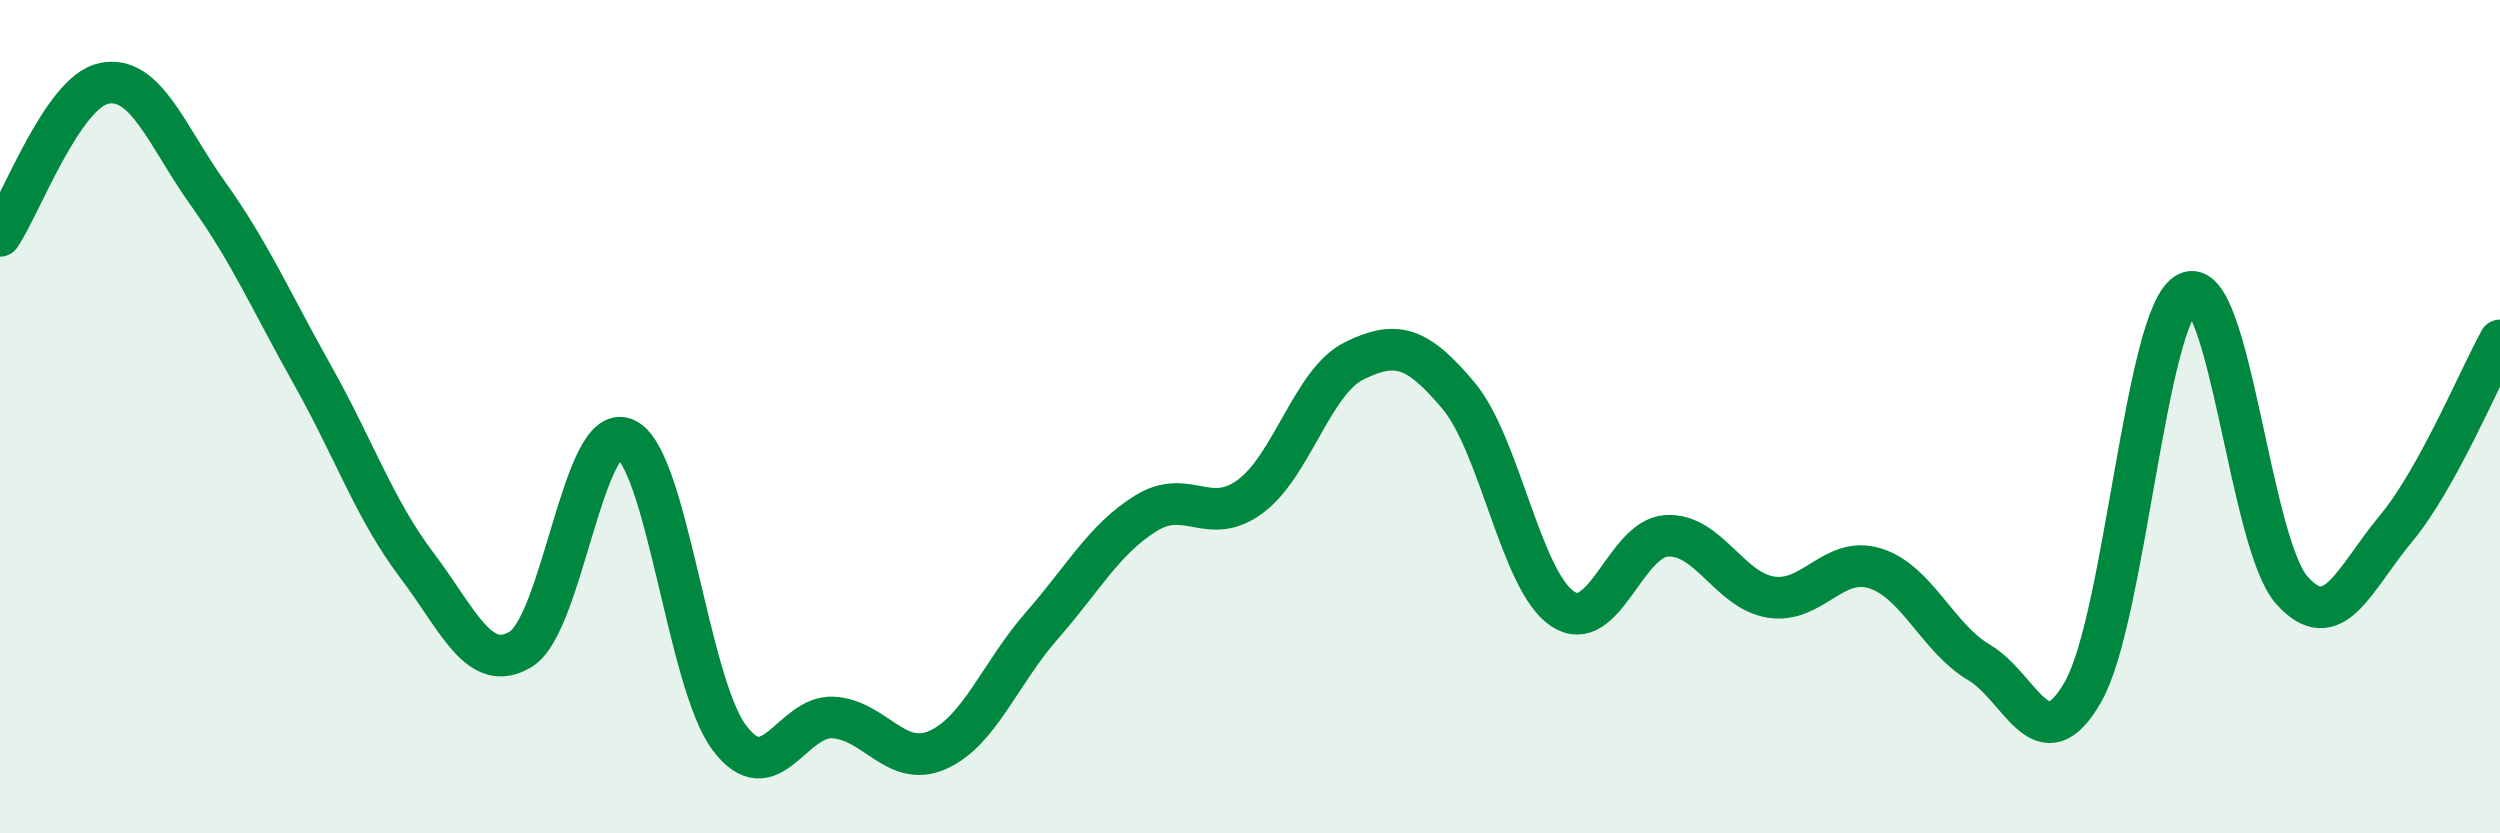
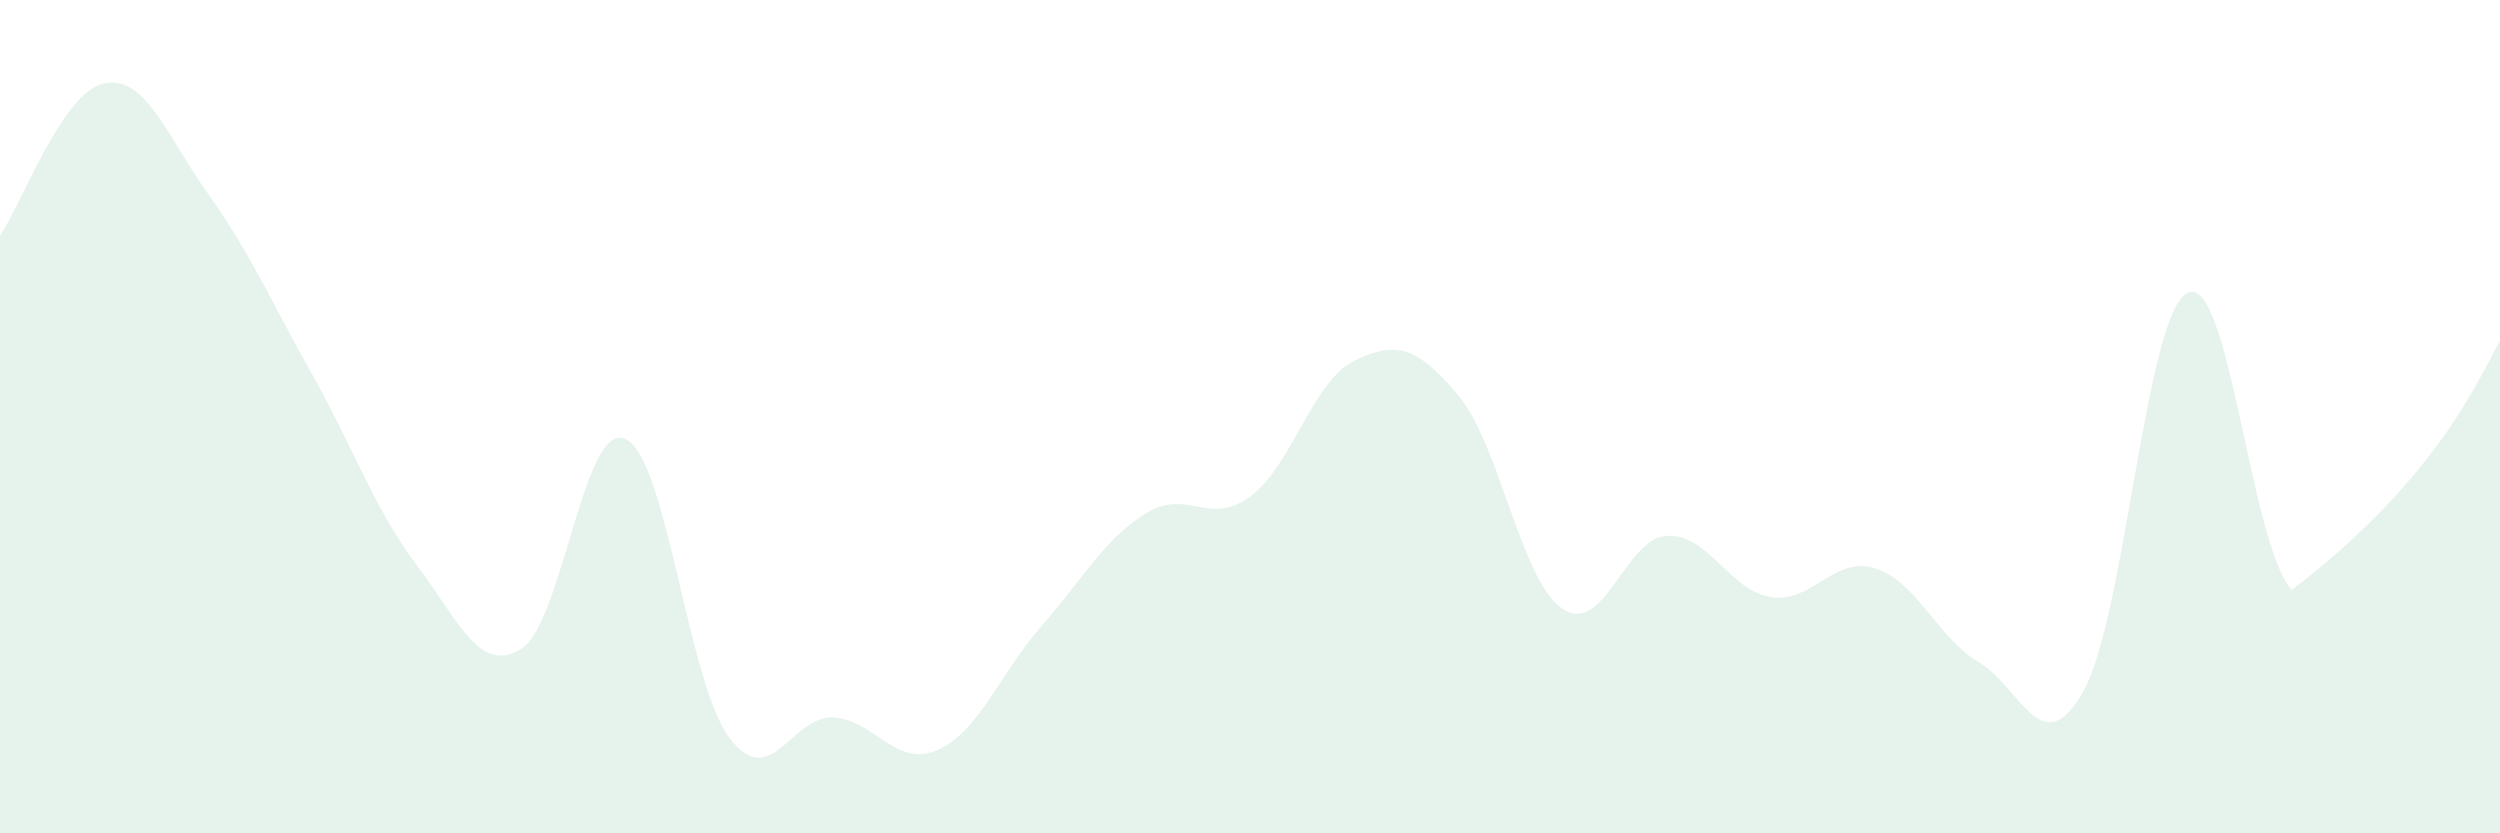
<svg xmlns="http://www.w3.org/2000/svg" width="60" height="20" viewBox="0 0 60 20">
-   <path d="M 0,5.66 C 0.5,4.93 1.5,2.2 2.5,2 C 3.5,1.8 4,3.26 5,4.66 C 6,6.06 6.5,7.22 7.5,9 C 8.5,10.78 9,12.24 10,13.56 C 11,14.88 11.5,16.19 12.5,15.58 C 13.5,14.97 14,10.11 15,10.53 C 16,10.95 16.5,16.36 17.5,17.7 C 18.5,19.04 19,17.16 20,17.22 C 21,17.28 21.5,18.44 22.5,18 C 23.5,17.56 24,16.16 25,15.02 C 26,13.88 26.5,12.94 27.5,12.32 C 28.5,11.7 29,12.65 30,11.92 C 31,11.19 31.5,9.15 32.5,8.66 C 33.5,8.17 34,8.3 35,9.49 C 36,10.68 36.5,13.94 37.5,14.61 C 38.5,15.28 39,12.92 40,12.86 C 41,12.8 41.5,14.17 42.5,14.33 C 43.5,14.49 44,13.33 45,13.64 C 46,13.95 46.5,15.31 47.5,15.9 C 48.5,16.49 49,18.36 50,16.59 C 51,14.82 51.5,7.52 52.5,7.03 C 53.5,6.54 54,13.03 55,14.16 C 56,15.29 56.5,13.89 57.5,12.69 C 58.5,11.49 59.5,9.07 60,8.17L60 20L0 20Z" fill="#008740" opacity="0.1" stroke-linecap="round" stroke-linejoin="round" />
-   <path d="M 0,5.66 C 0.5,4.93 1.5,2.2 2.5,2 C 3.5,1.8 4,3.26 5,4.66 C 6,6.06 6.5,7.22 7.5,9 C 8.5,10.78 9,12.24 10,13.56 C 11,14.88 11.5,16.19 12.5,15.58 C 13.5,14.97 14,10.11 15,10.53 C 16,10.95 16.5,16.36 17.5,17.7 C 18.5,19.04 19,17.16 20,17.22 C 21,17.28 21.5,18.44 22.5,18 C 23.5,17.56 24,16.16 25,15.02 C 26,13.88 26.5,12.94 27.5,12.32 C 28.5,11.7 29,12.65 30,11.92 C 31,11.19 31.5,9.15 32.5,8.66 C 33.5,8.17 34,8.3 35,9.49 C 36,10.68 36.5,13.94 37.5,14.61 C 38.5,15.28 39,12.92 40,12.86 C 41,12.8 41.5,14.17 42.5,14.33 C 43.5,14.49 44,13.33 45,13.64 C 46,13.95 46.5,15.31 47.5,15.9 C 48.5,16.49 49,18.36 50,16.59 C 51,14.82 51.5,7.52 52.5,7.03 C 53.5,6.54 54,13.03 55,14.16 C 56,15.29 56.5,13.89 57.5,12.69 C 58.5,11.49 59.5,9.07 60,8.17" stroke="#008740" stroke-width="1" fill="none" stroke-linecap="round" stroke-linejoin="round" />
+   <path d="M 0,5.66 C 0.5,4.93 1.5,2.2 2.5,2 C 3.5,1.8 4,3.26 5,4.66 C 6,6.06 6.5,7.22 7.5,9 C 8.5,10.78 9,12.24 10,13.56 C 11,14.88 11.5,16.19 12.5,15.58 C 13.5,14.97 14,10.11 15,10.53 C 16,10.95 16.5,16.36 17.5,17.7 C 18.5,19.04 19,17.16 20,17.22 C 21,17.28 21.5,18.44 22.5,18 C 23.5,17.56 24,16.16 25,15.02 C 26,13.88 26.5,12.94 27.5,12.32 C 28.5,11.7 29,12.65 30,11.92 C 31,11.19 31.5,9.15 32.5,8.66 C 33.5,8.17 34,8.3 35,9.49 C 36,10.68 36.5,13.94 37.5,14.61 C 38.5,15.28 39,12.92 40,12.86 C 41,12.8 41.5,14.17 42.5,14.33 C 43.5,14.49 44,13.33 45,13.64 C 46,13.95 46.5,15.31 47.5,15.9 C 48.5,16.49 49,18.36 50,16.59 C 51,14.82 51.5,7.52 52.5,7.03 C 53.5,6.54 54,13.03 55,14.16 C 58.5,11.49 59.5,9.07 60,8.17L60 20L0 20Z" fill="#008740" opacity="0.1" stroke-linecap="round" stroke-linejoin="round" />
</svg>